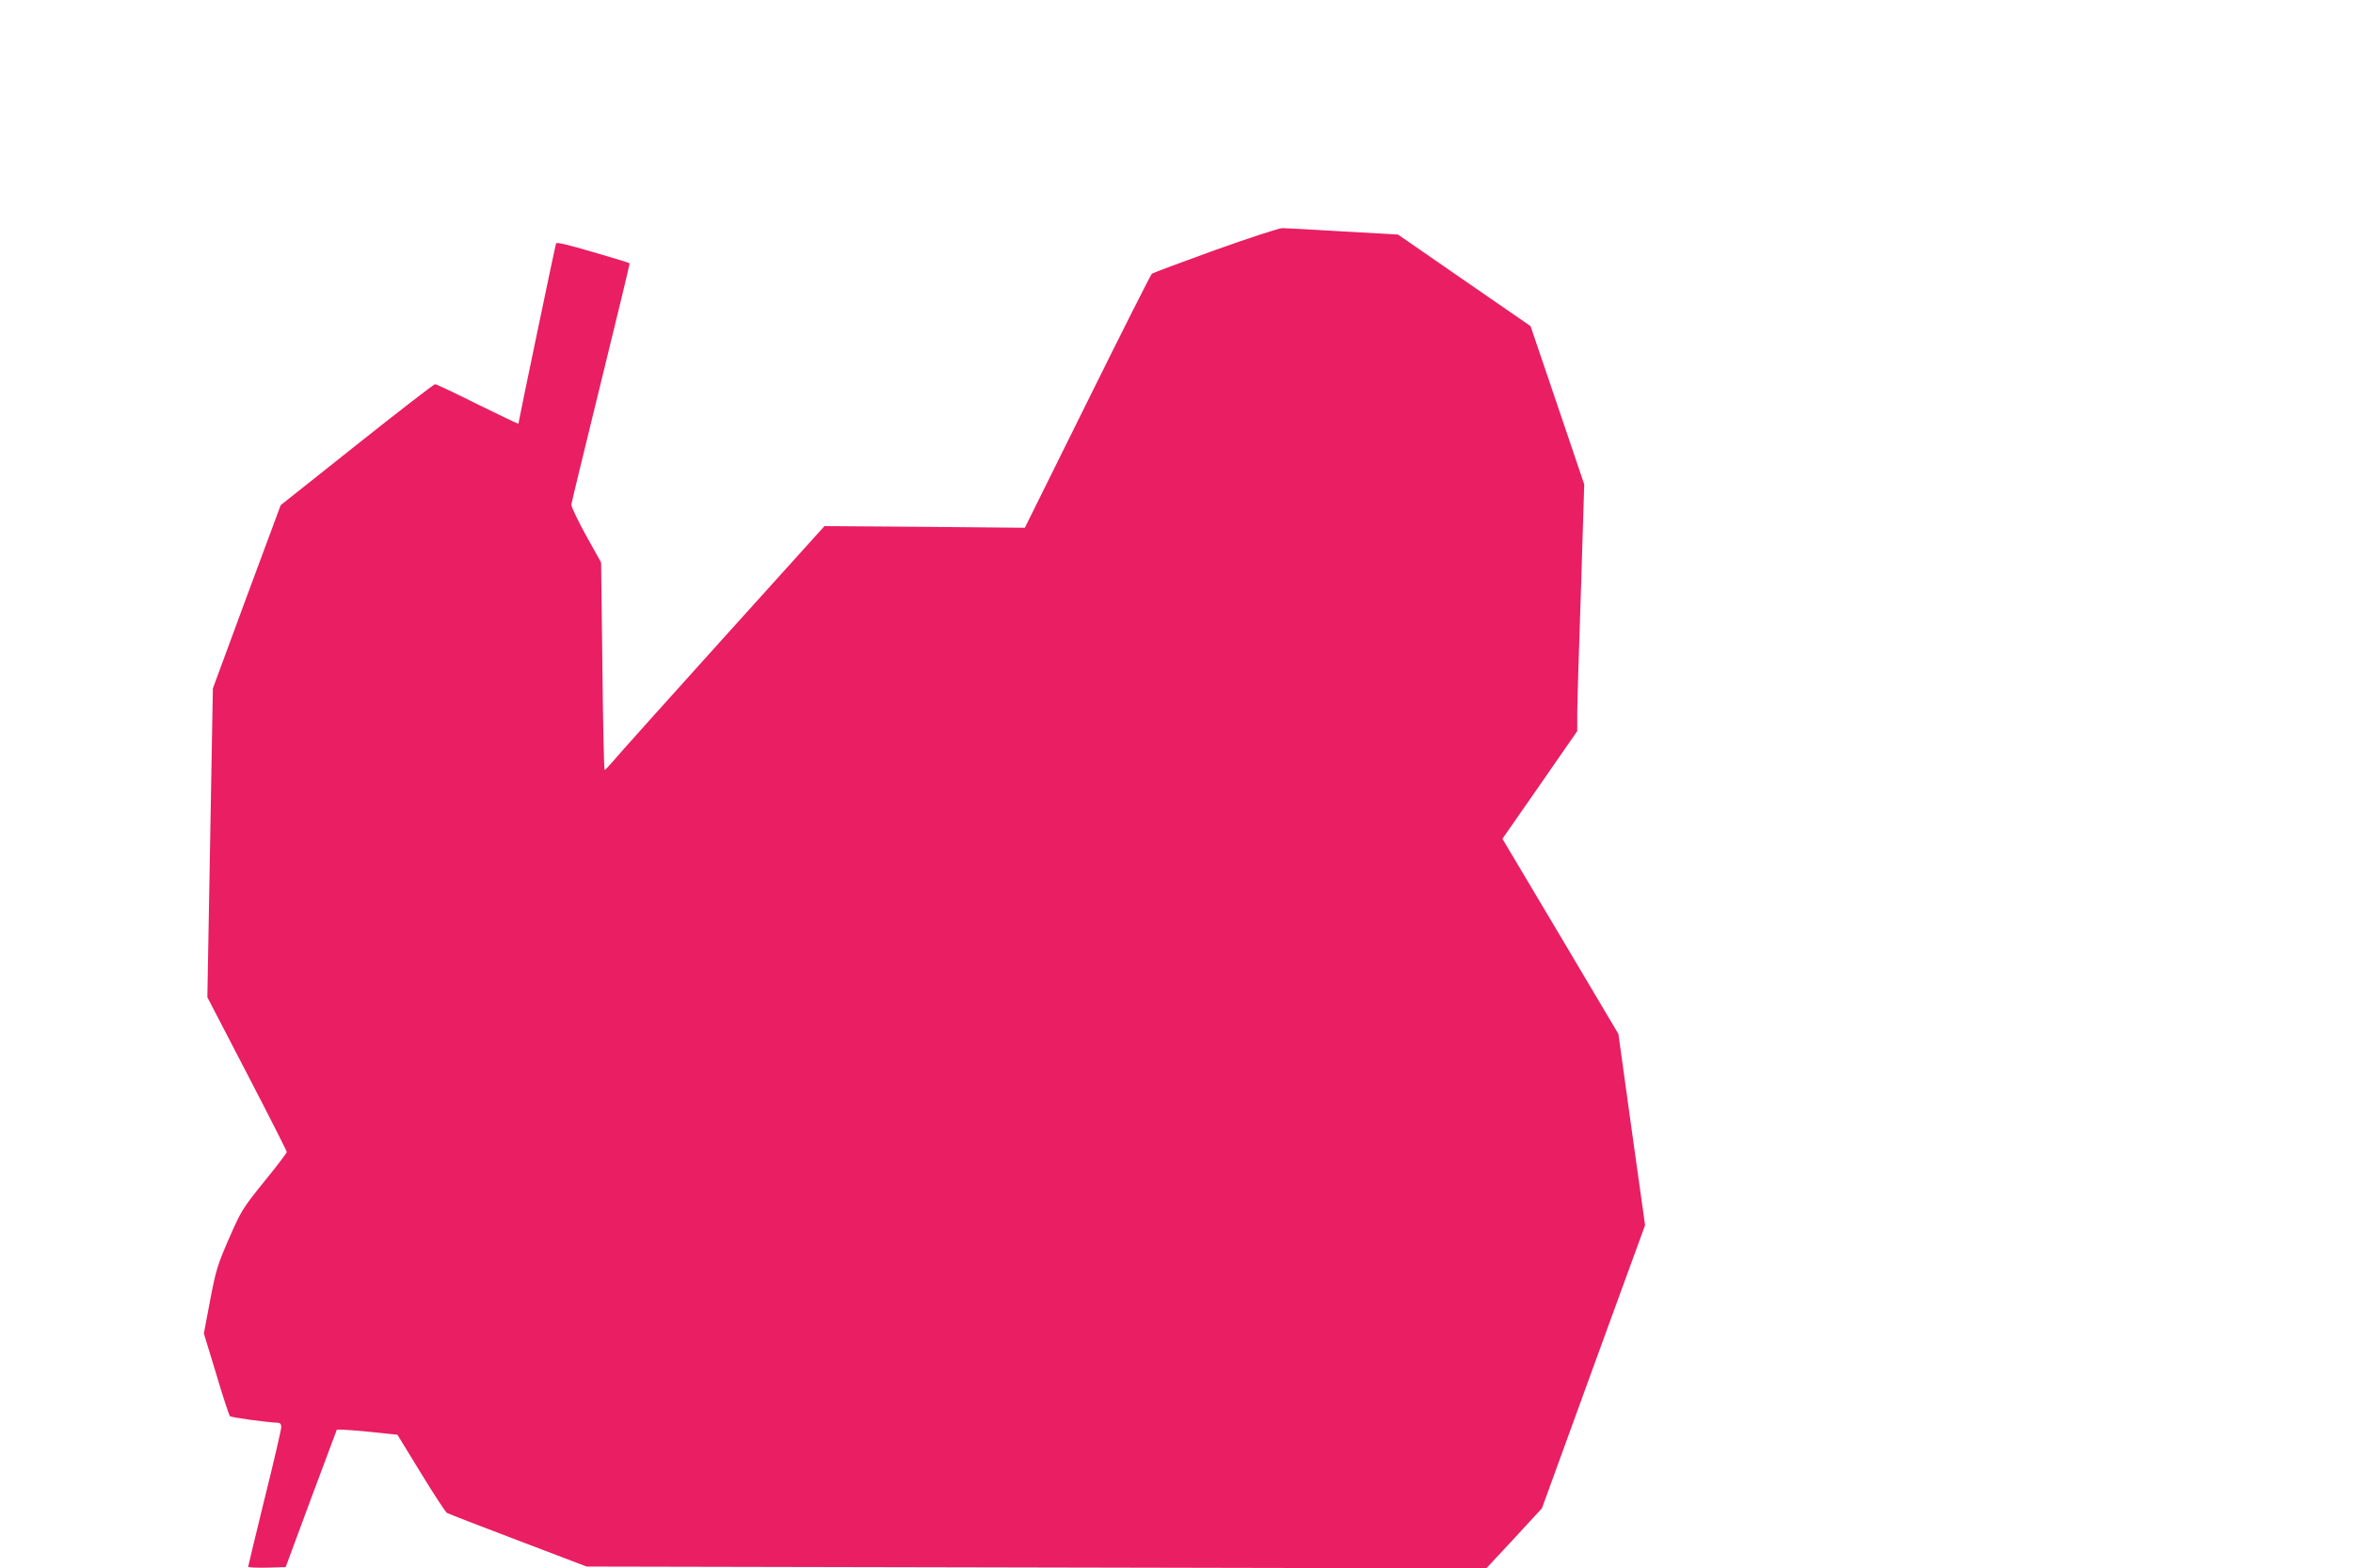
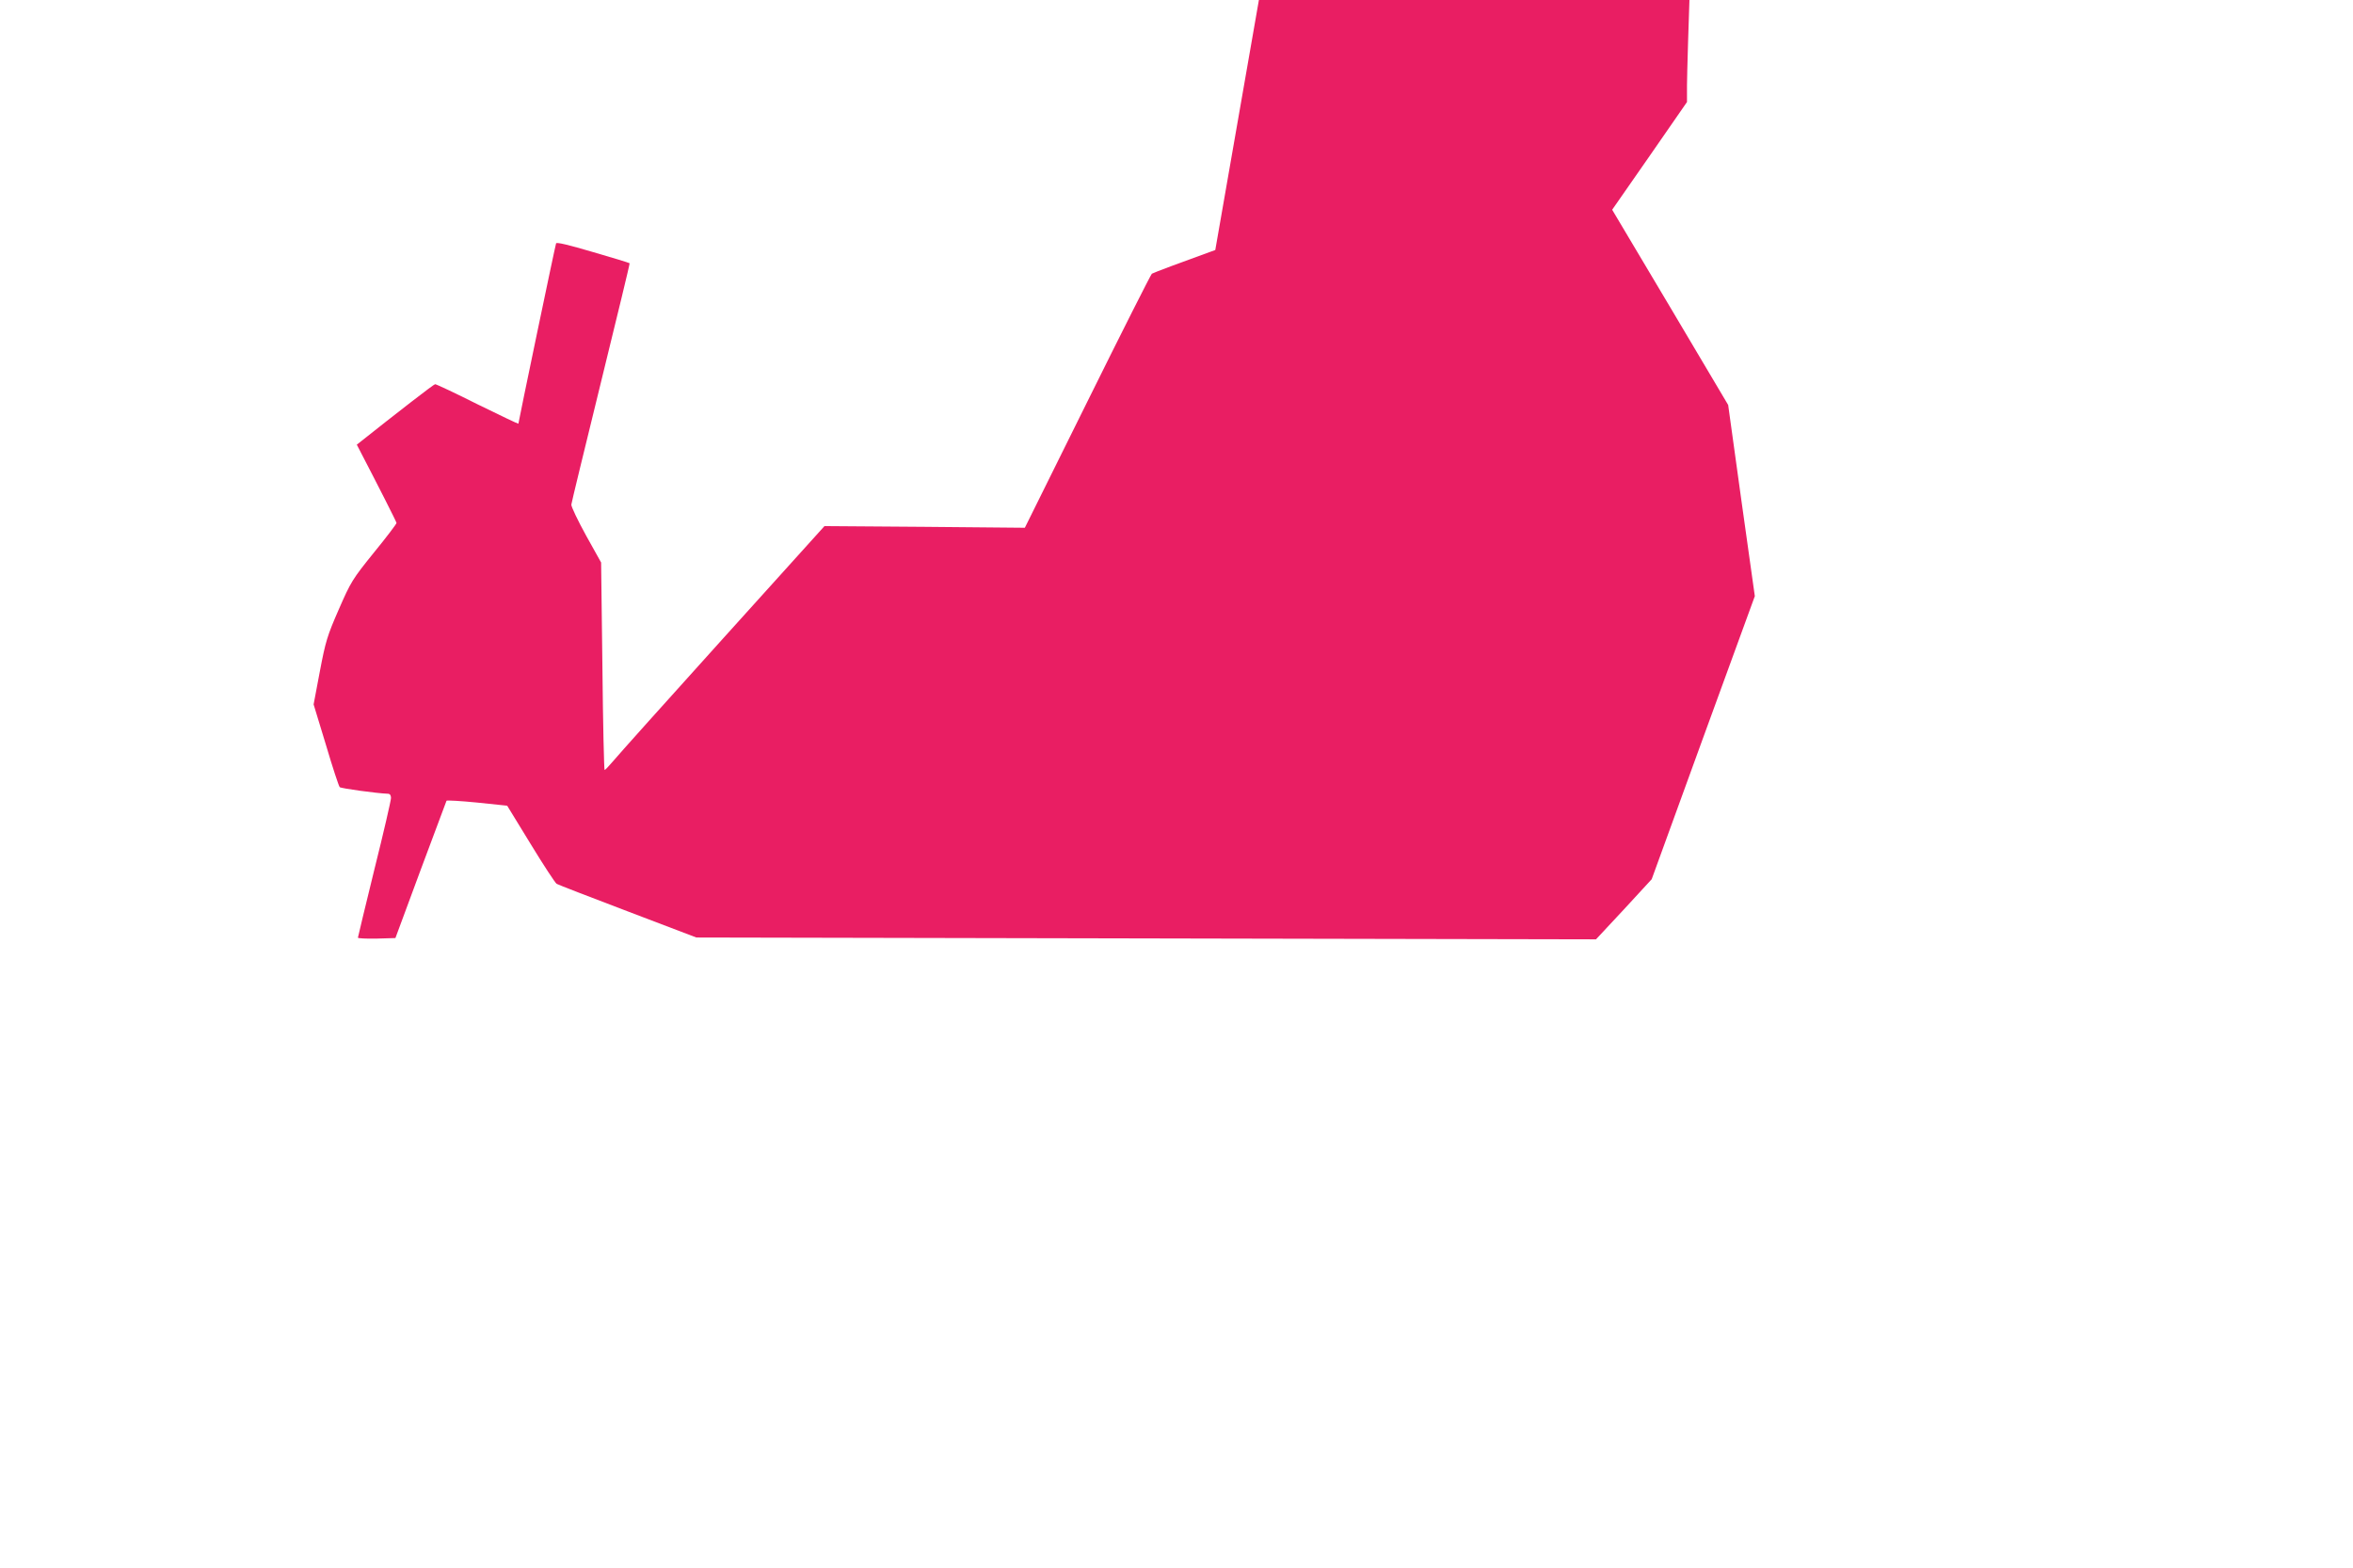
<svg xmlns="http://www.w3.org/2000/svg" version="1.0" width="1280pt" height="853pt" viewBox="0 0 1280 853" preserveAspectRatio="xMidYMid meet">
  <g transform="translate(0,853) scale(0.1,-0.1)" fill="#e91e63" stroke="none">
-     <path d="M6611 7170 c-183 -66 -338 -124 -345 -129 -6 -5 -164 -318 -351 -696 l-340 -686 -545 5 -545 4 -555 -615 c-305 -338 -573 -637 -595 -664 -22 -26 -43 -48 -46 -48 -3 -1 -9 253 -12 564 l-7 565 -82 147 c-45 82 -81 157 -80 168 1 11 74 310 161 665 87 355 158 646 156 648 -2 2 -92 30 -200 61 -129 38 -198 55 -200 47 -5 -13 -205 -973 -205 -981 0 -2 -99 45 -221 105 -121 61 -226 110 -232 110 -7 0 -198 -148 -426 -329 l-414 -329 -185 -498 -184 -499 -15 -840 -15 -840 216 -416 c119 -229 216 -420 216 -426 0 -5 -55 -78 -123 -161 -117 -145 -125 -158 -191 -309 -63 -144 -72 -174 -103 -337 l-34 -180 67 -220 c36 -122 70 -225 75 -230 6 -7 204 -34 262 -36 11 0 17 -8 17 -23 0 -13 -40 -187 -90 -387 -49 -201 -90 -369 -90 -373 0 -4 46 -6 102 -5 l102 3 137 370 c76 204 140 373 141 377 2 3 77 -1 167 -10 l163 -17 128 -209 c70 -115 134 -212 141 -216 8 -5 182 -72 387 -150 l373 -142 2447 -5 2447 -5 152 163 151 164 280 770 281 770 -73 520 -72 520 -315 531 -316 531 204 293 203 293 0 91 c0 50 9 352 20 671 l18 580 -146 431 -146 430 -361 249 -360 249 -300 17 c-165 10 -313 18 -330 18 -16 0 -180 -53 -364 -119z" />
+     <path d="M6611 7170 c-183 -66 -338 -124 -345 -129 -6 -5 -164 -318 -351 -696 l-340 -686 -545 5 -545 4 -555 -615 c-305 -338 -573 -637 -595 -664 -22 -26 -43 -48 -46 -48 -3 -1 -9 253 -12 564 l-7 565 -82 147 c-45 82 -81 157 -80 168 1 11 74 310 161 665 87 355 158 646 156 648 -2 2 -92 30 -200 61 -129 38 -198 55 -200 47 -5 -13 -205 -973 -205 -981 0 -2 -99 45 -221 105 -121 61 -226 110 -232 110 -7 0 -198 -148 -426 -329 c119 -229 216 -420 216 -426 0 -5 -55 -78 -123 -161 -117 -145 -125 -158 -191 -309 -63 -144 -72 -174 -103 -337 l-34 -180 67 -220 c36 -122 70 -225 75 -230 6 -7 204 -34 262 -36 11 0 17 -8 17 -23 0 -13 -40 -187 -90 -387 -49 -201 -90 -369 -90 -373 0 -4 46 -6 102 -5 l102 3 137 370 c76 204 140 373 141 377 2 3 77 -1 167 -10 l163 -17 128 -209 c70 -115 134 -212 141 -216 8 -5 182 -72 387 -150 l373 -142 2447 -5 2447 -5 152 163 151 164 280 770 281 770 -73 520 -72 520 -315 531 -316 531 204 293 203 293 0 91 c0 50 9 352 20 671 l18 580 -146 431 -146 430 -361 249 -360 249 -300 17 c-165 10 -313 18 -330 18 -16 0 -180 -53 -364 -119z" />
  </g>
</svg>